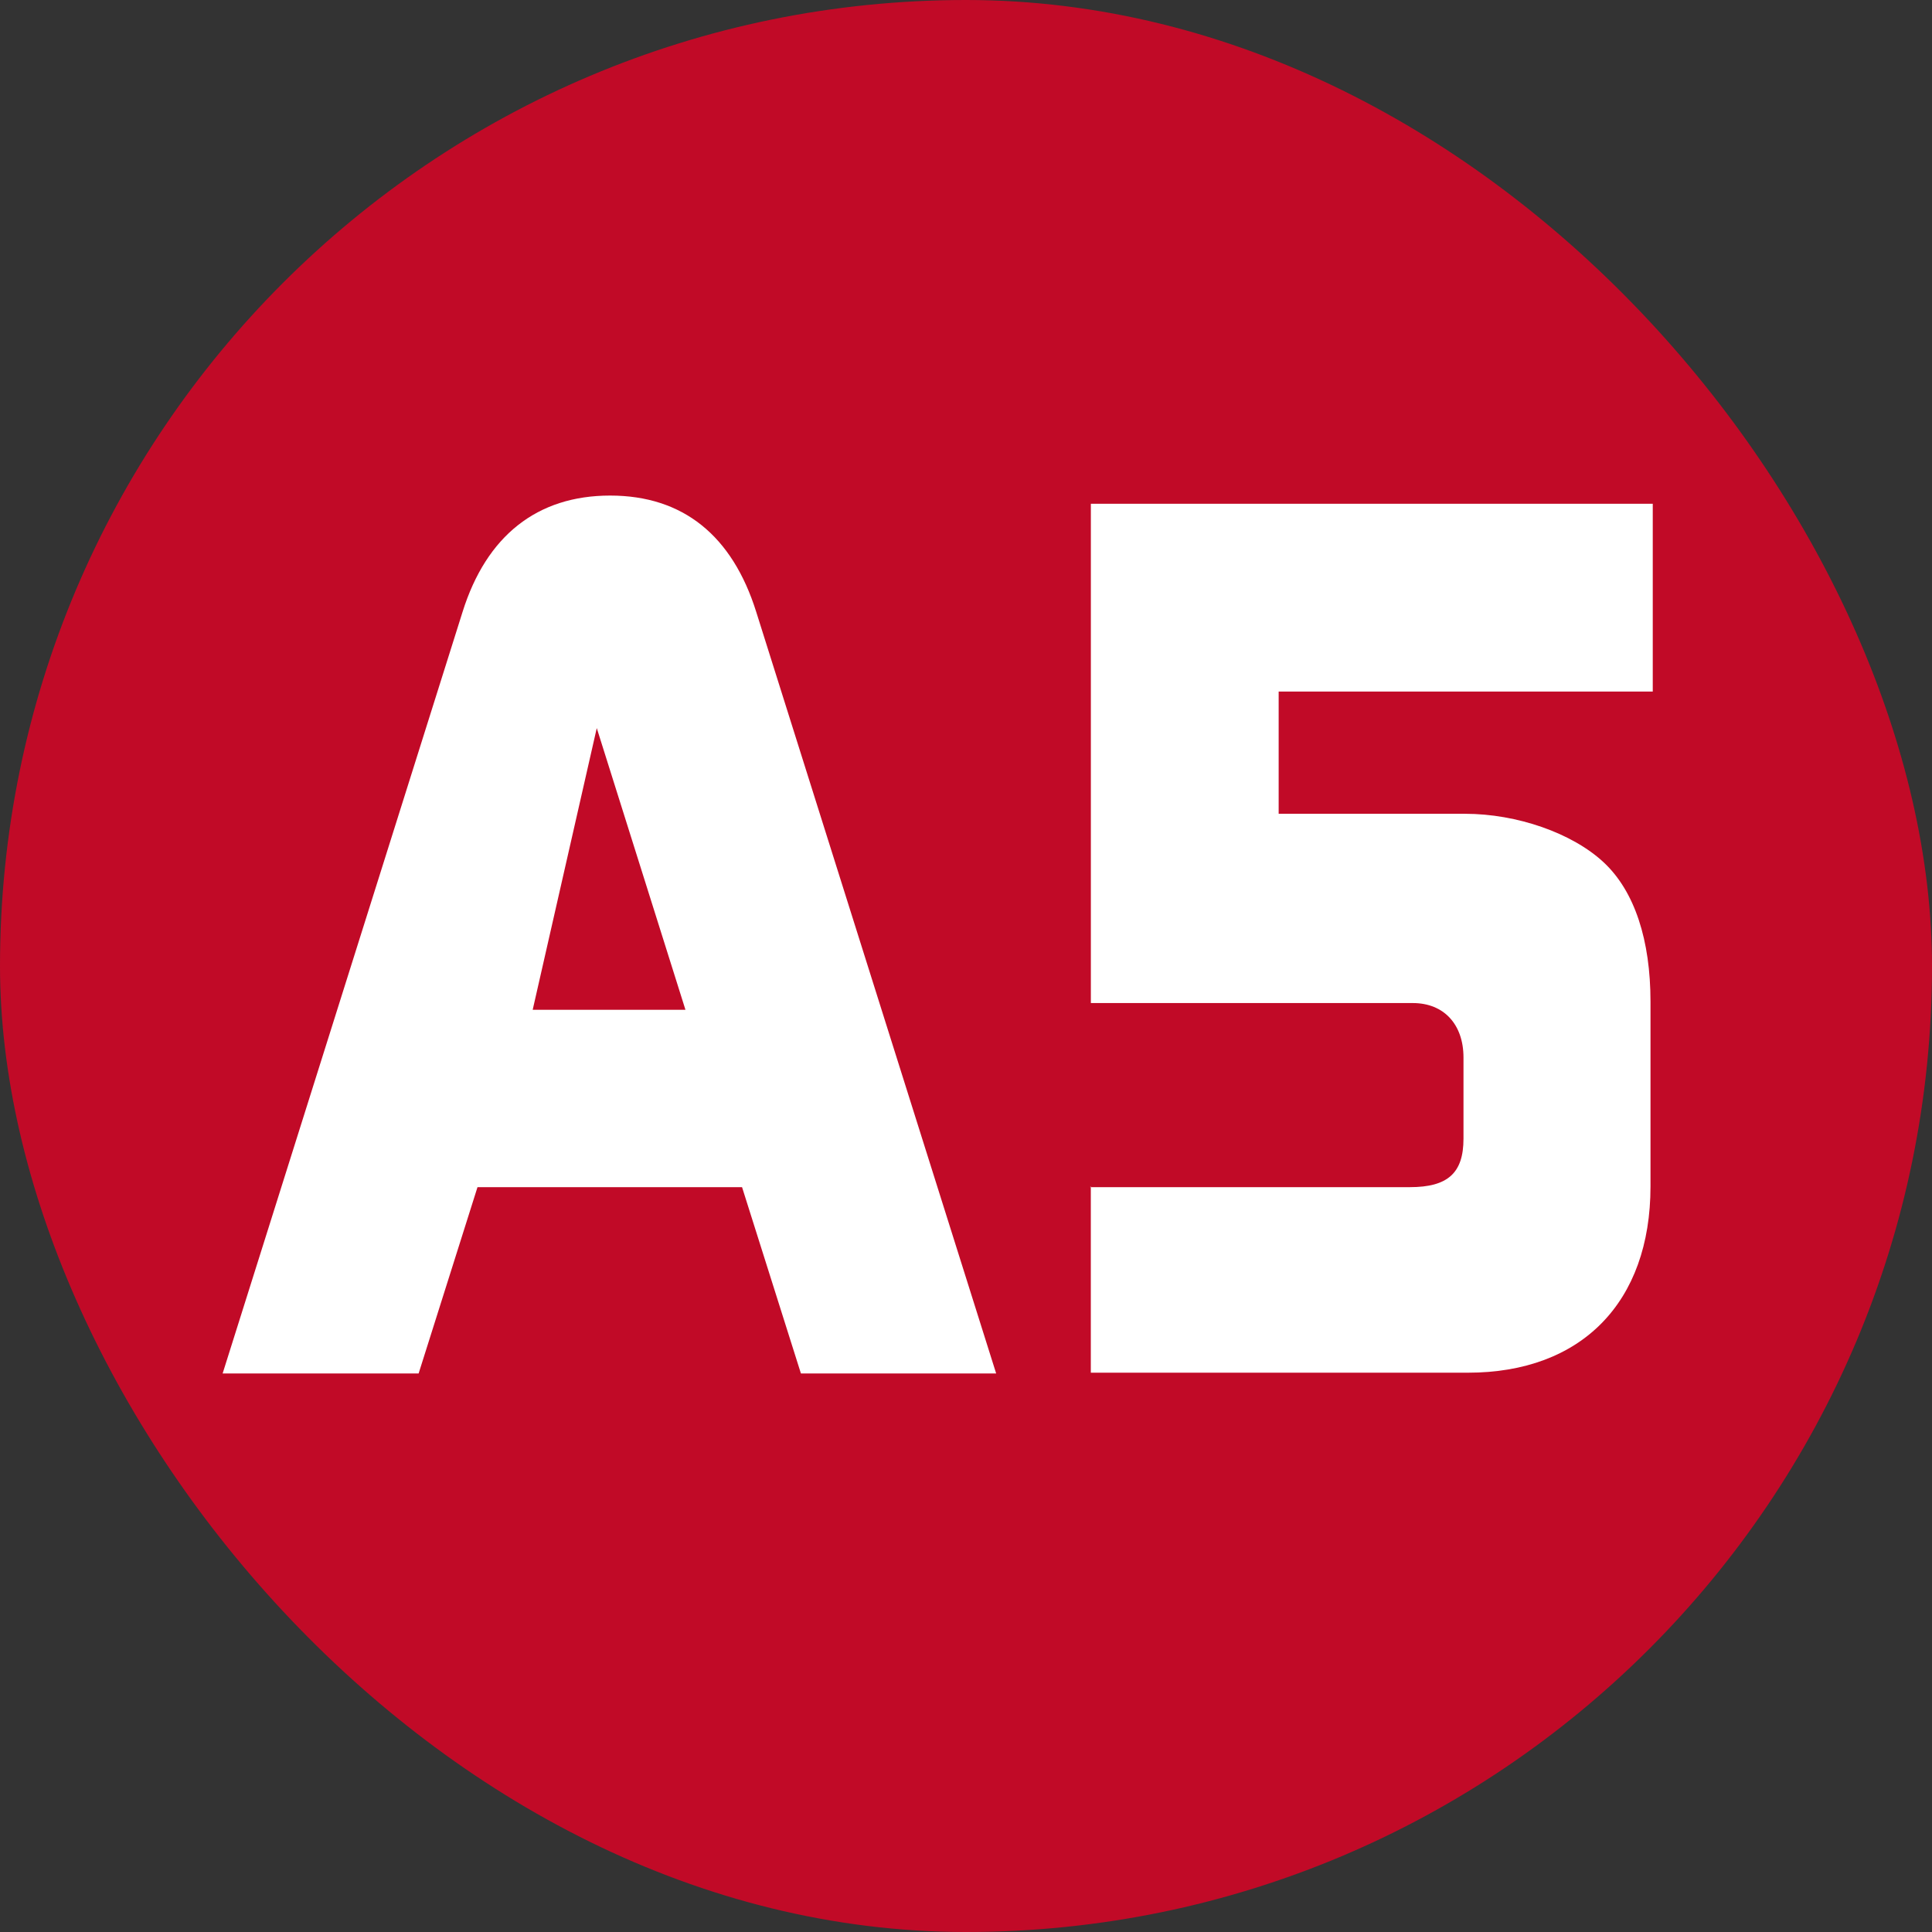
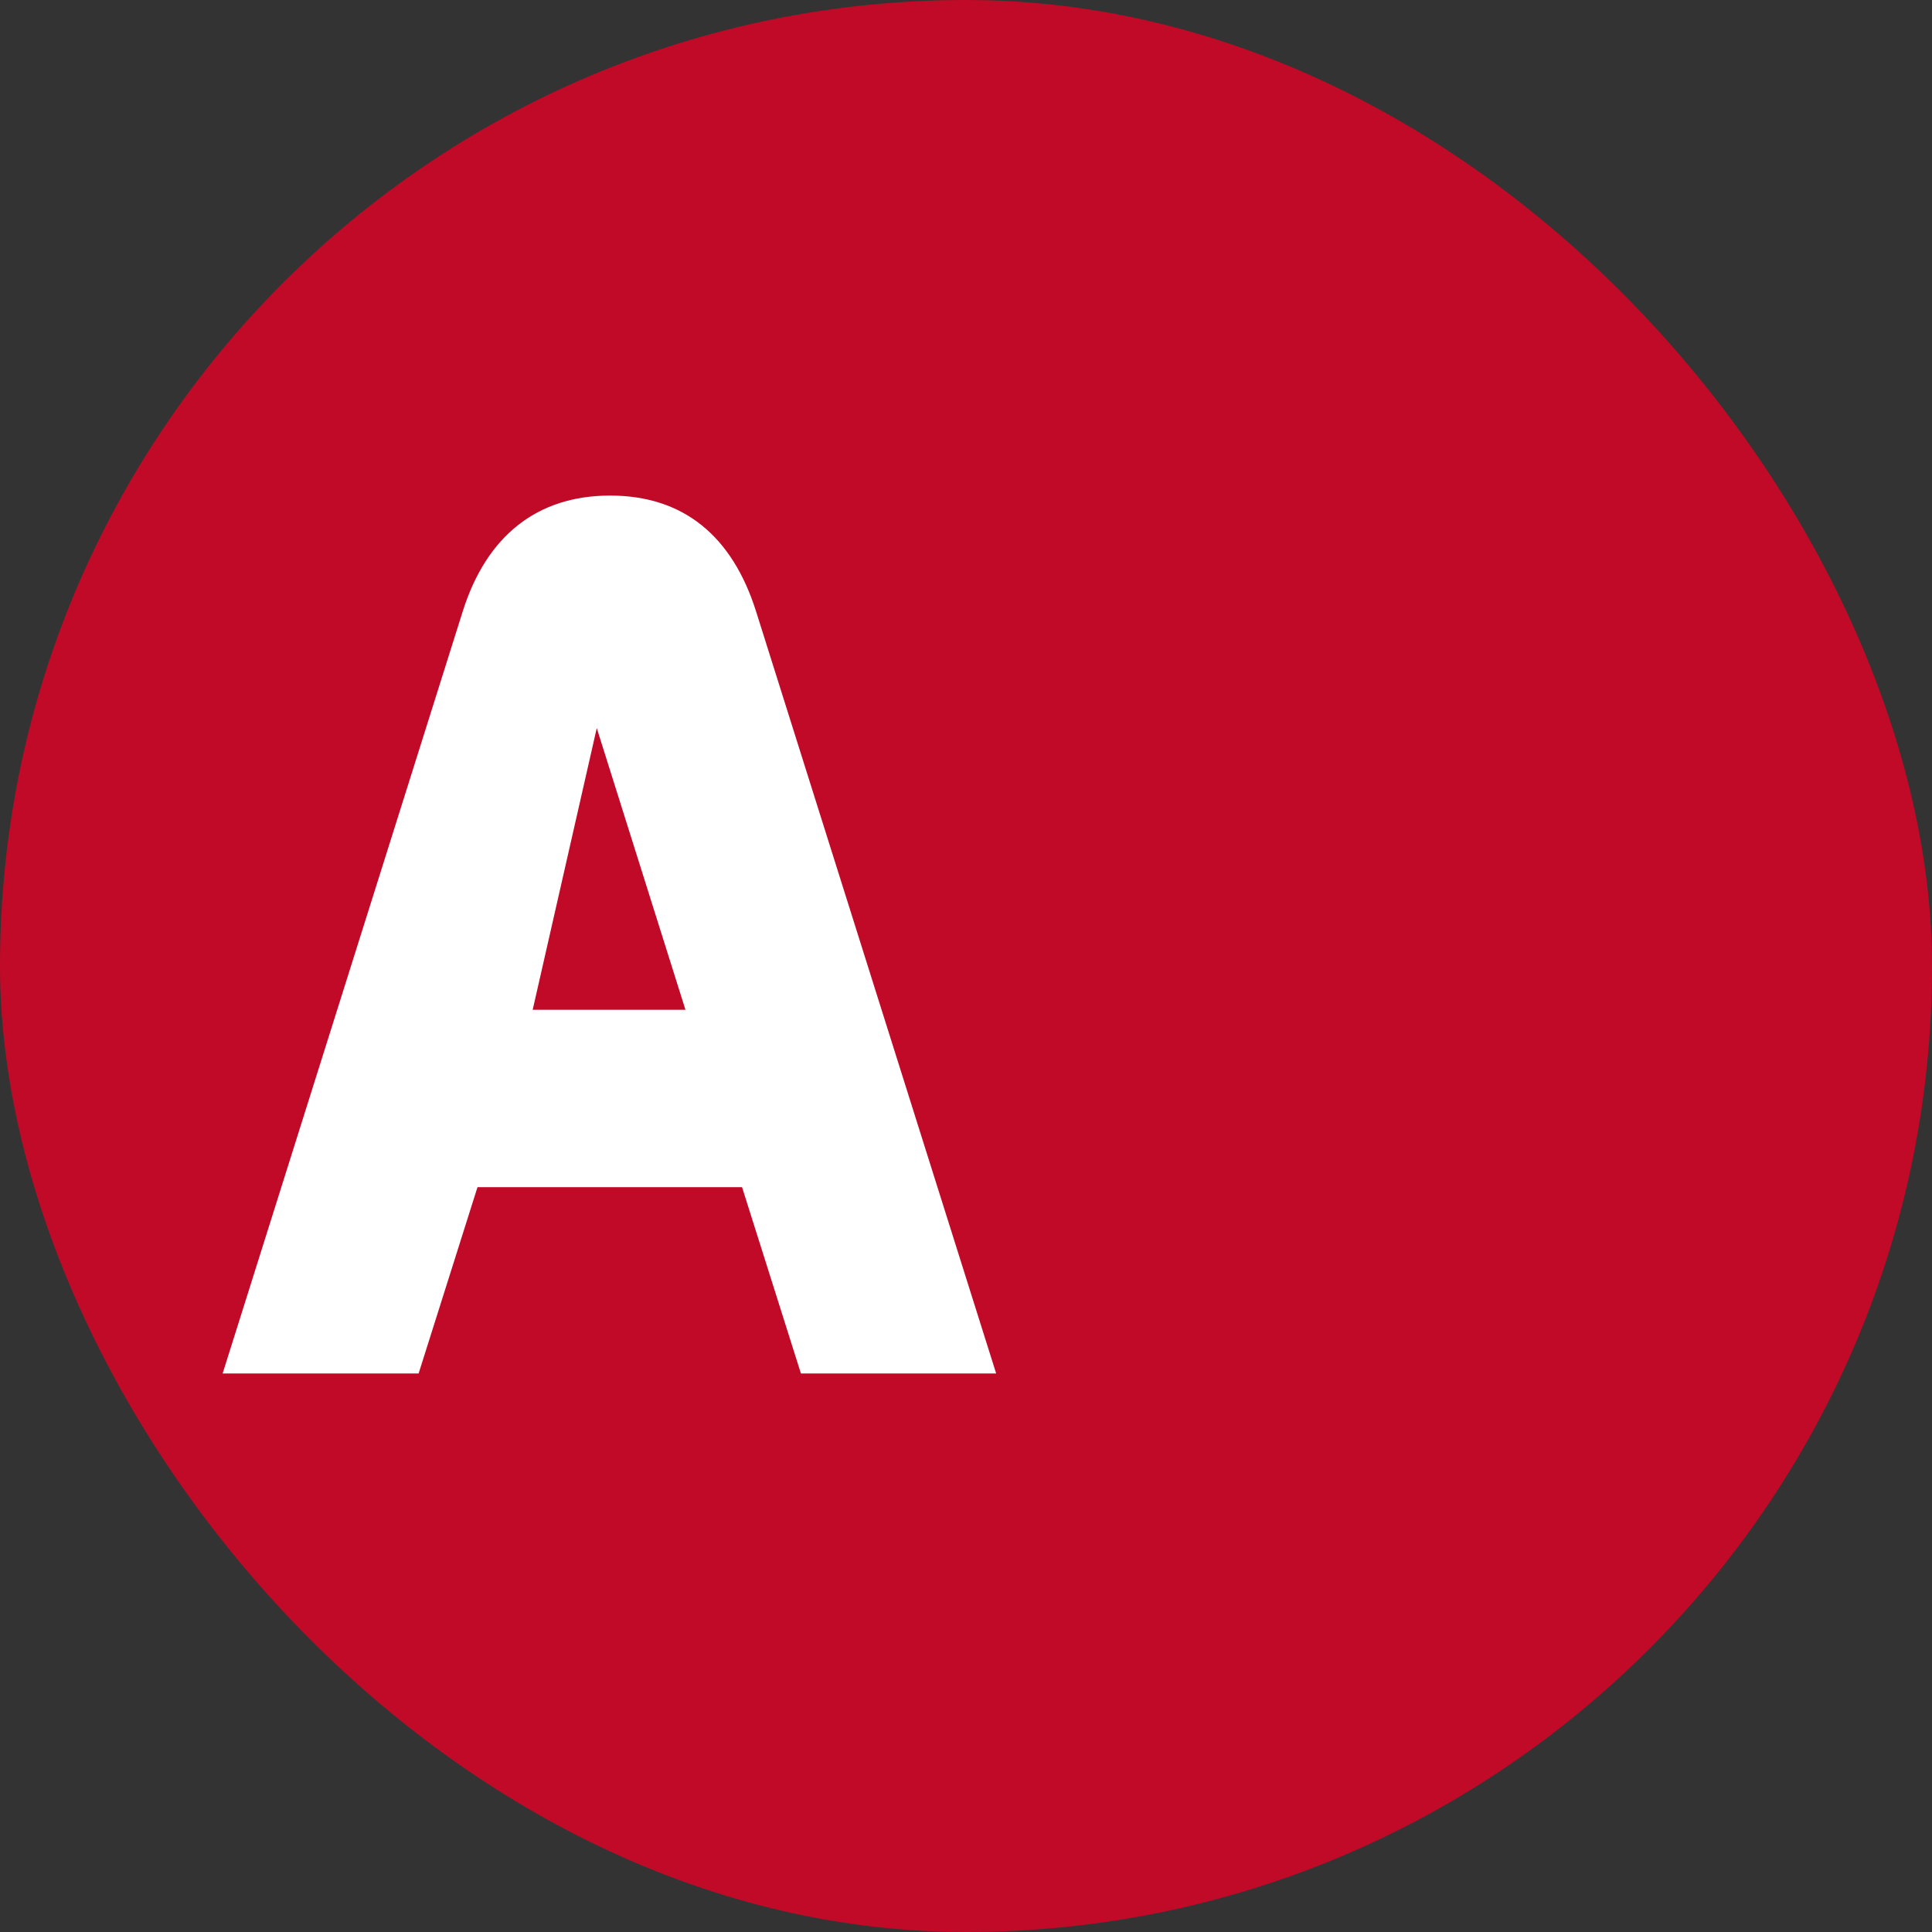
<svg xmlns="http://www.w3.org/2000/svg" viewBox="0 0 512 512">
  <rect x="0" y="0" width="512" height="512" fill="#333333" stroke="none" />
  <defs>
    <style>
      .cls-1 {
        clip-path: url(#clippath);
      }

      .cls-2 {
        fill: none;
      }

      .cls-2, .cls-3, .cls-4 {
        stroke-width: 0px;
      }

      .cls-3 {
        fill: #c10a27;
      }

      .cls-5 {
        clip-path: url(#clippath-1);
      }

      .cls-6 {
        clip-path: url(#clippath-3);
      }

      .cls-7 {
        clip-path: url(#clippath-2);
      }

      .cls-4 {
        fill: #fff;
      }
    </style>
    <clipPath id="clippath">
-       <path class="cls-2" d="M288.89,314.61h84.73c10.07,0,14.22-3.75,14.22-12.84v-21.53c0-8.69-5.13-14.42-13.43-14.42h-85.32v-132.32h148.91v49.77h-99.14v32.39h49.37c13.82,0,28.44,5.13,36.73,12.84,8.29,7.7,12.44,20.74,12.44,36.93v48.98c0,30.81-18.37,49.37-48.39,49.37h-99.93v-49.37" />
-     </clipPath>
+       </clipPath>
    <clipPath id="clippath-1">
      <rect class="cls-2" x="53.47" y="114.15" width="1994.74" height="256.75" />
    </clipPath>
    <clipPath id="clippath-2">
      <path class="cls-2" d="M181.65,267.6l-23.5-74.65-16.98,74.65s40.49,0,40.49,0ZM122.59,162.14c6.32-20.14,19.75-30.81,39.1-30.81s32.39,10.66,38.71,30.81l63.59,201.84h-51.74l-15.6-49.37h-70.11l-15.6,49.37h-51.94s63.59-201.84,63.59-201.84Z" />
    </clipPath>
    <clipPath id="clippath-3">
      <rect class="cls-2" x="53.47" y="114.15" width="1994.74" height="256.75" />
    </clipPath>
  </defs>
  <g id="bg-circle">
    <rect class="cls-3" x="0" y="0" width="512" height="512" rx="256" ry="256" />
  </g>
  <g id="A5">
    <g id="_5" data-name="5">
      <g class="cls-1">
        <g class="cls-5">
          <rect class="cls-4" x="190.14" y="34.75" width="346.41" height="427.98" />
        </g>
      </g>
    </g>
    <g id="A">
      <g class="cls-7">
        <g class="cls-6">
          <rect class="cls-4" x="-39.75" y="32.78" width="402.5" height="430.15" />
        </g>
      </g>
    </g>
  </g>
</svg>